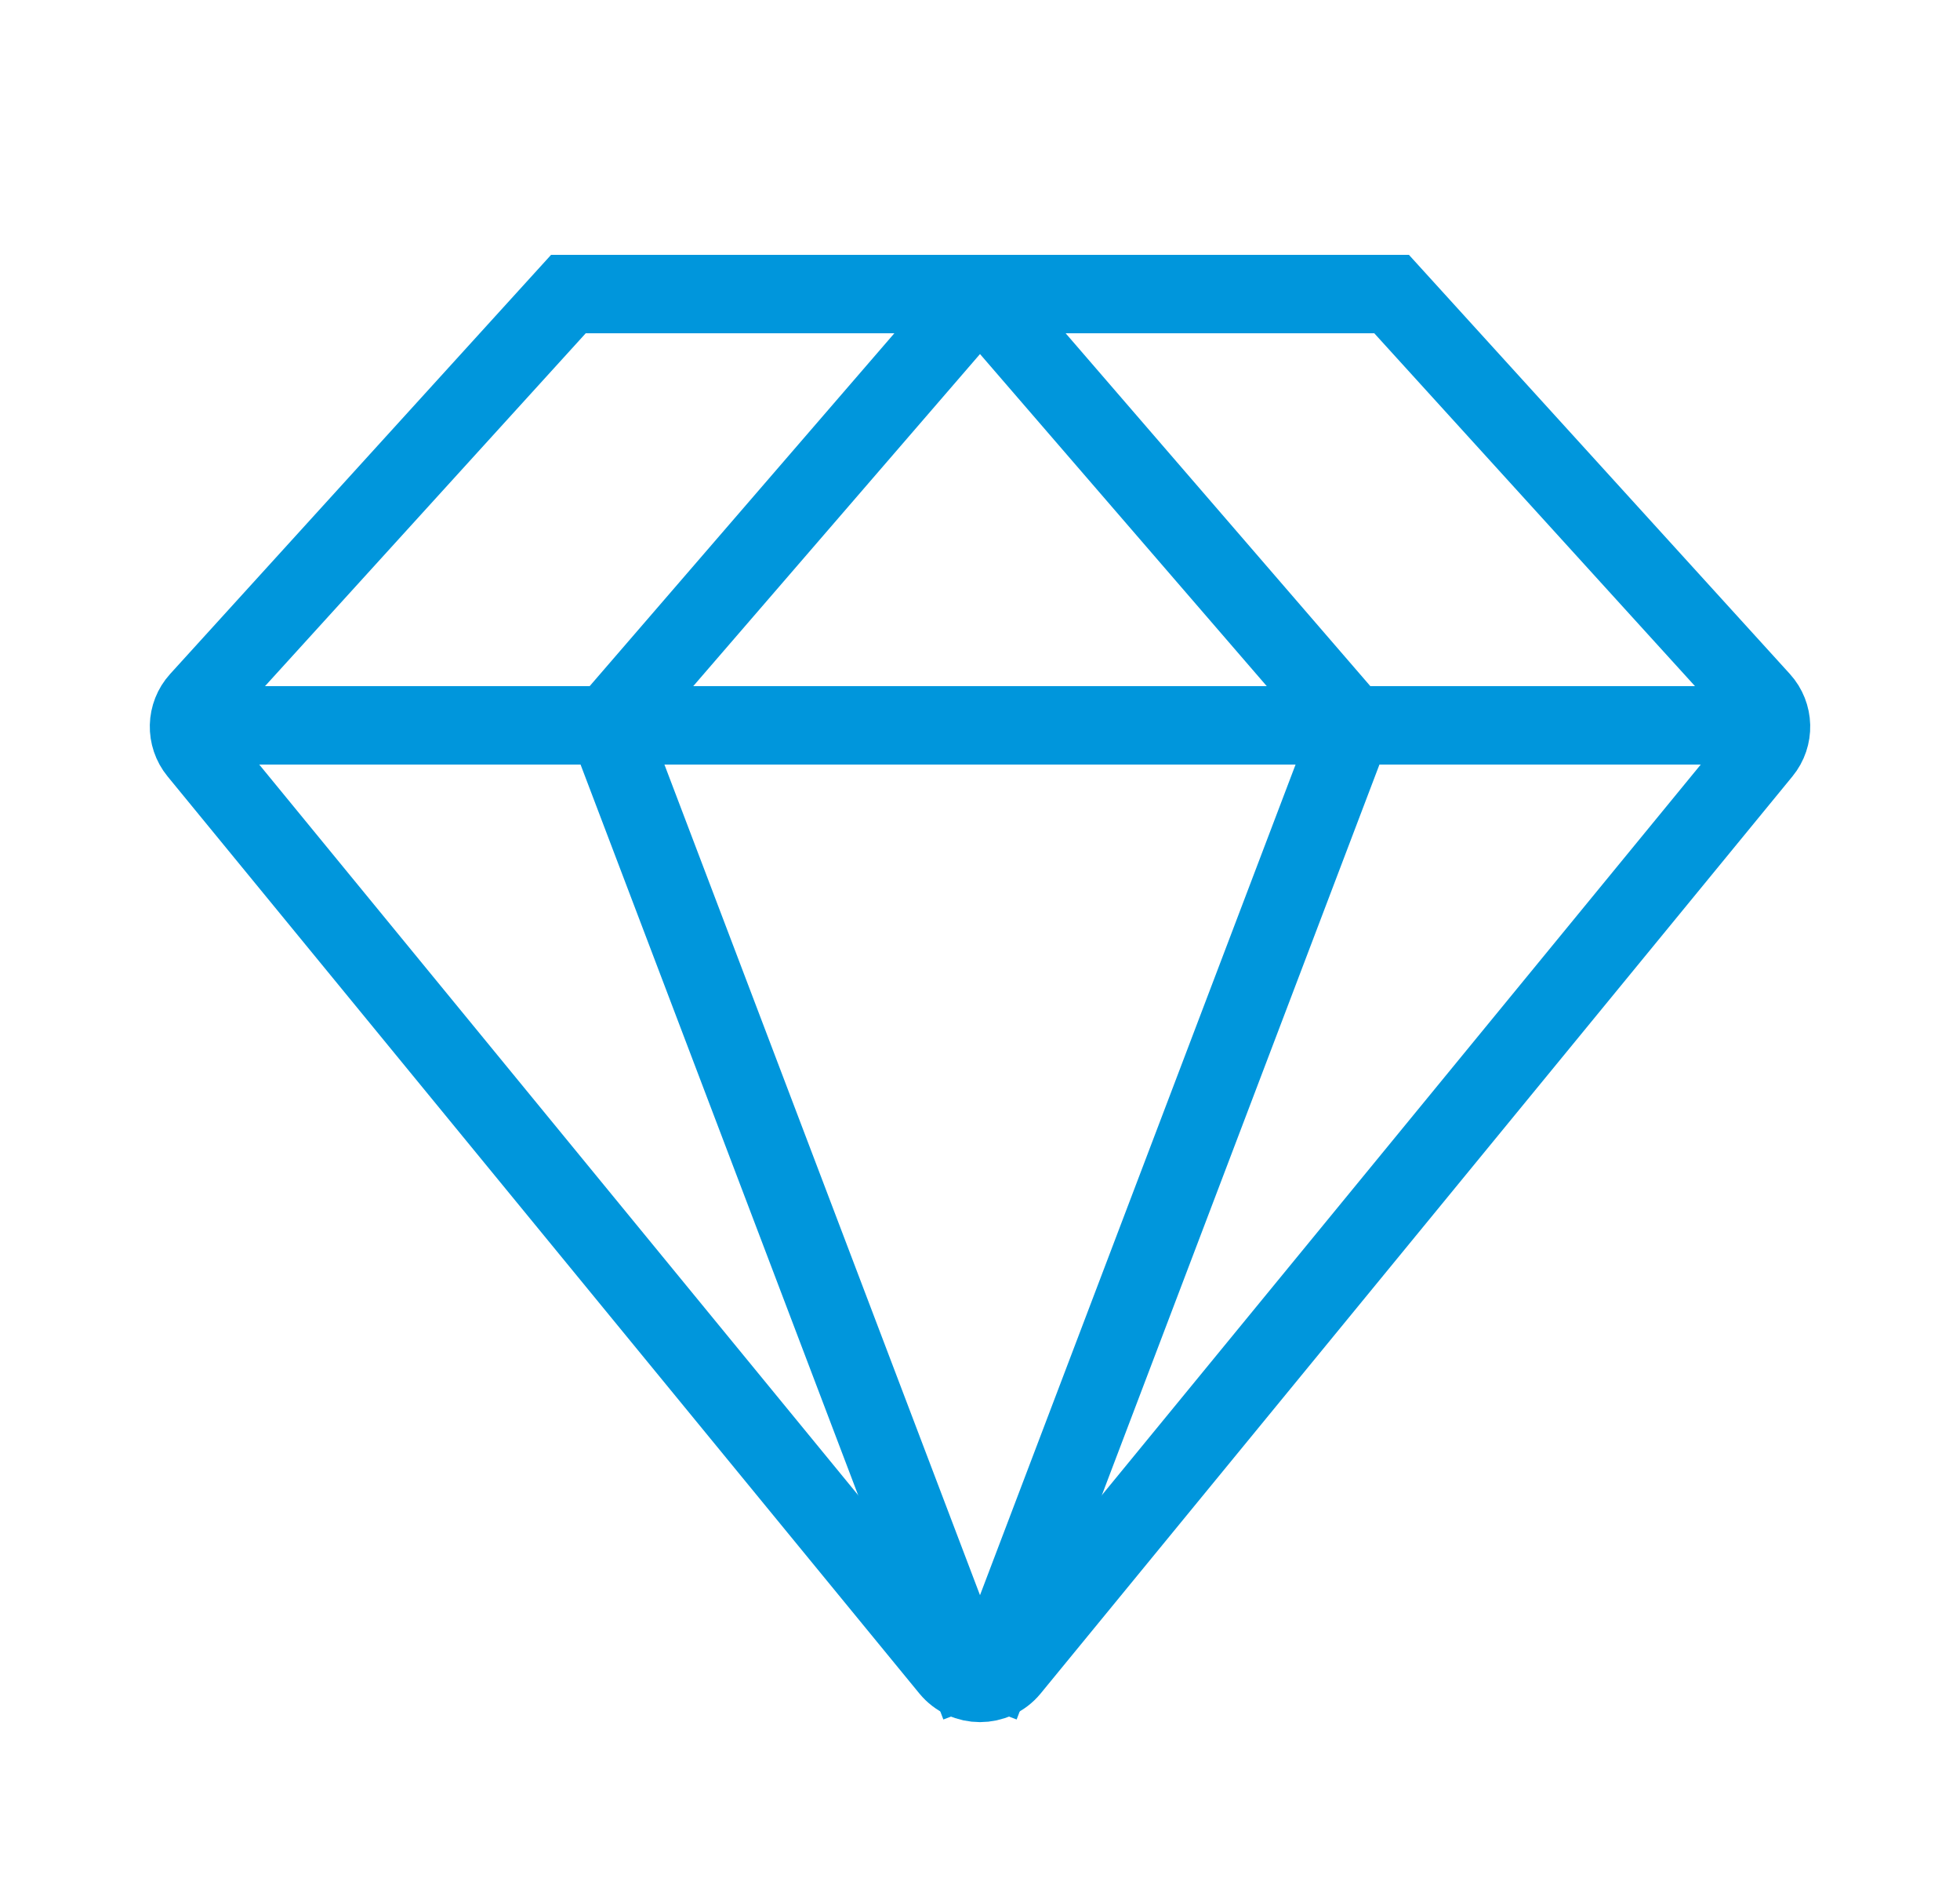
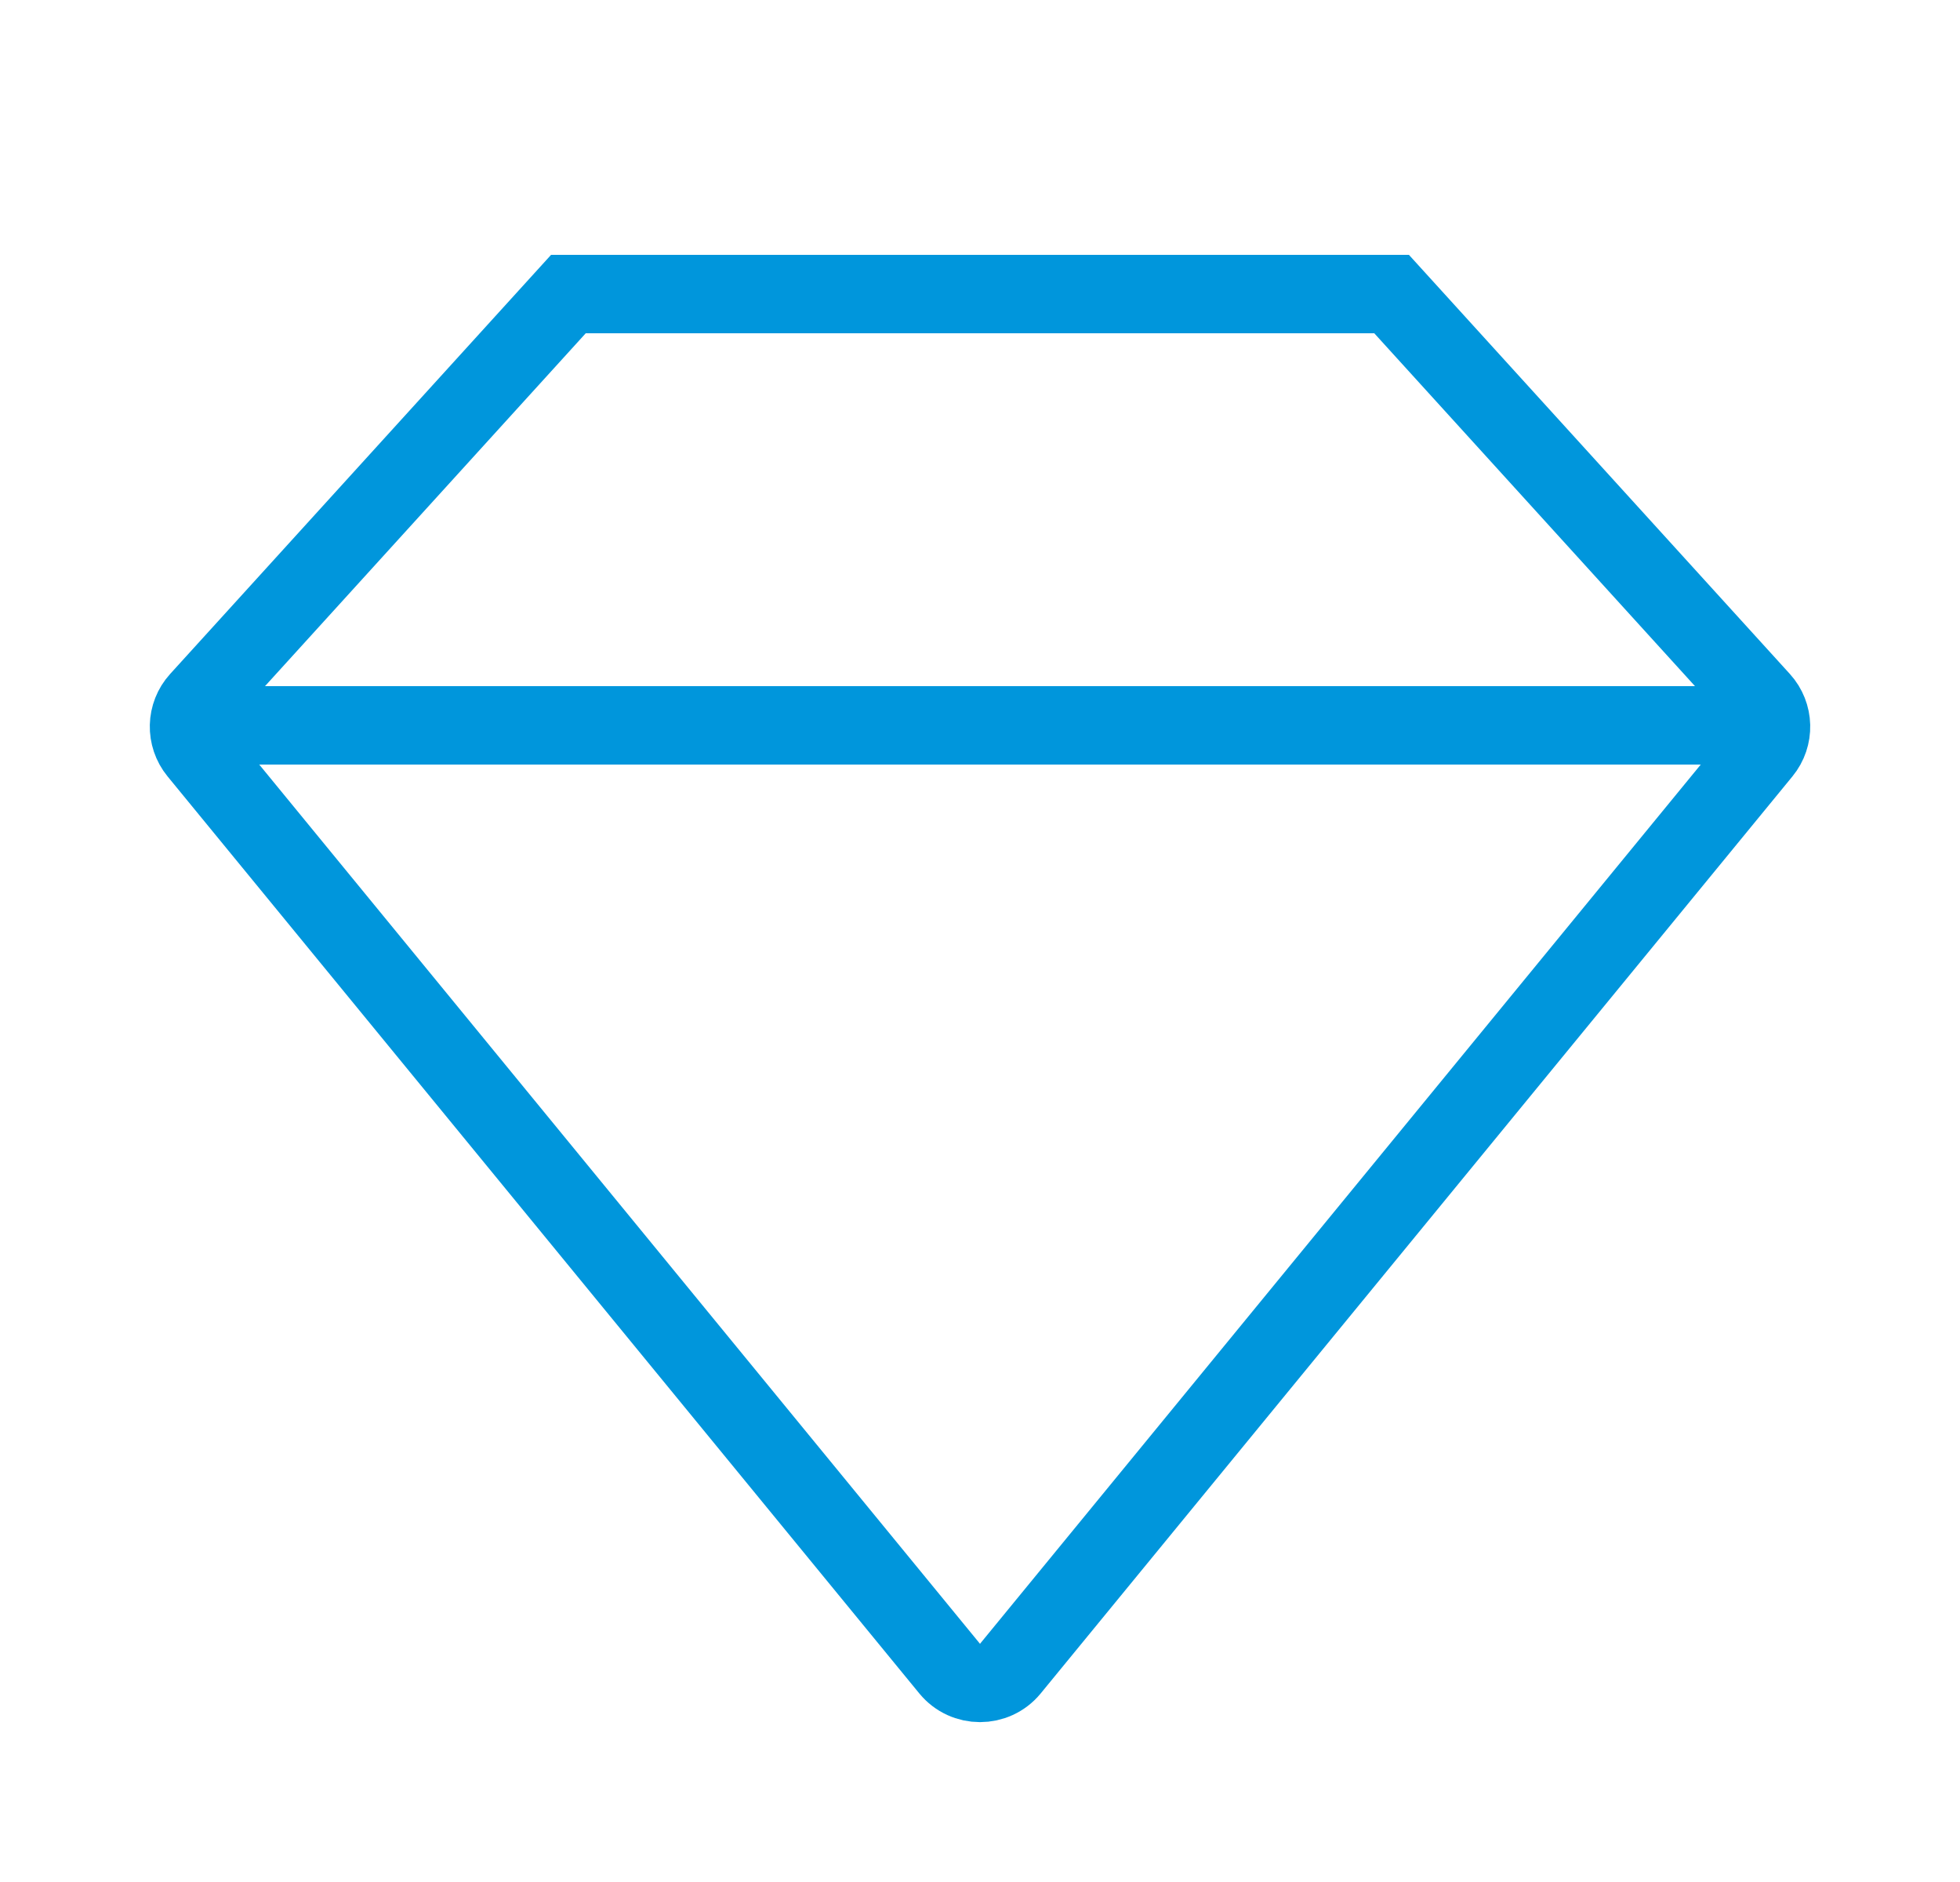
<svg xmlns="http://www.w3.org/2000/svg" width="25" height="24" viewBox="0 0 25 24" fill="none">
  <path d="M12.887 21.279C12.687 21.522 12.313 21.522 12.113 21.279L2.524 9.584C2.367 9.392 2.374 9.114 2.54 8.931L7.25 3.75H17.75L22.46 8.931C22.626 9.114 22.634 9.392 22.476 9.584L12.887 21.279Z" stroke="#0096DC" stroke-miterlimit="10" />
  <path d="M2.25 9.25H22.75" stroke="#0096DC" stroke-miterlimit="10" />
-   <path d="M12.5 21.75L7.75 9.25L12.5 3.75" stroke="#0096DC" stroke-miterlimit="10" />
-   <path d="M12.5 21.75L17.25 9.25L12.5 3.75" stroke="#0096DC" stroke-miterlimit="10" />
</svg>